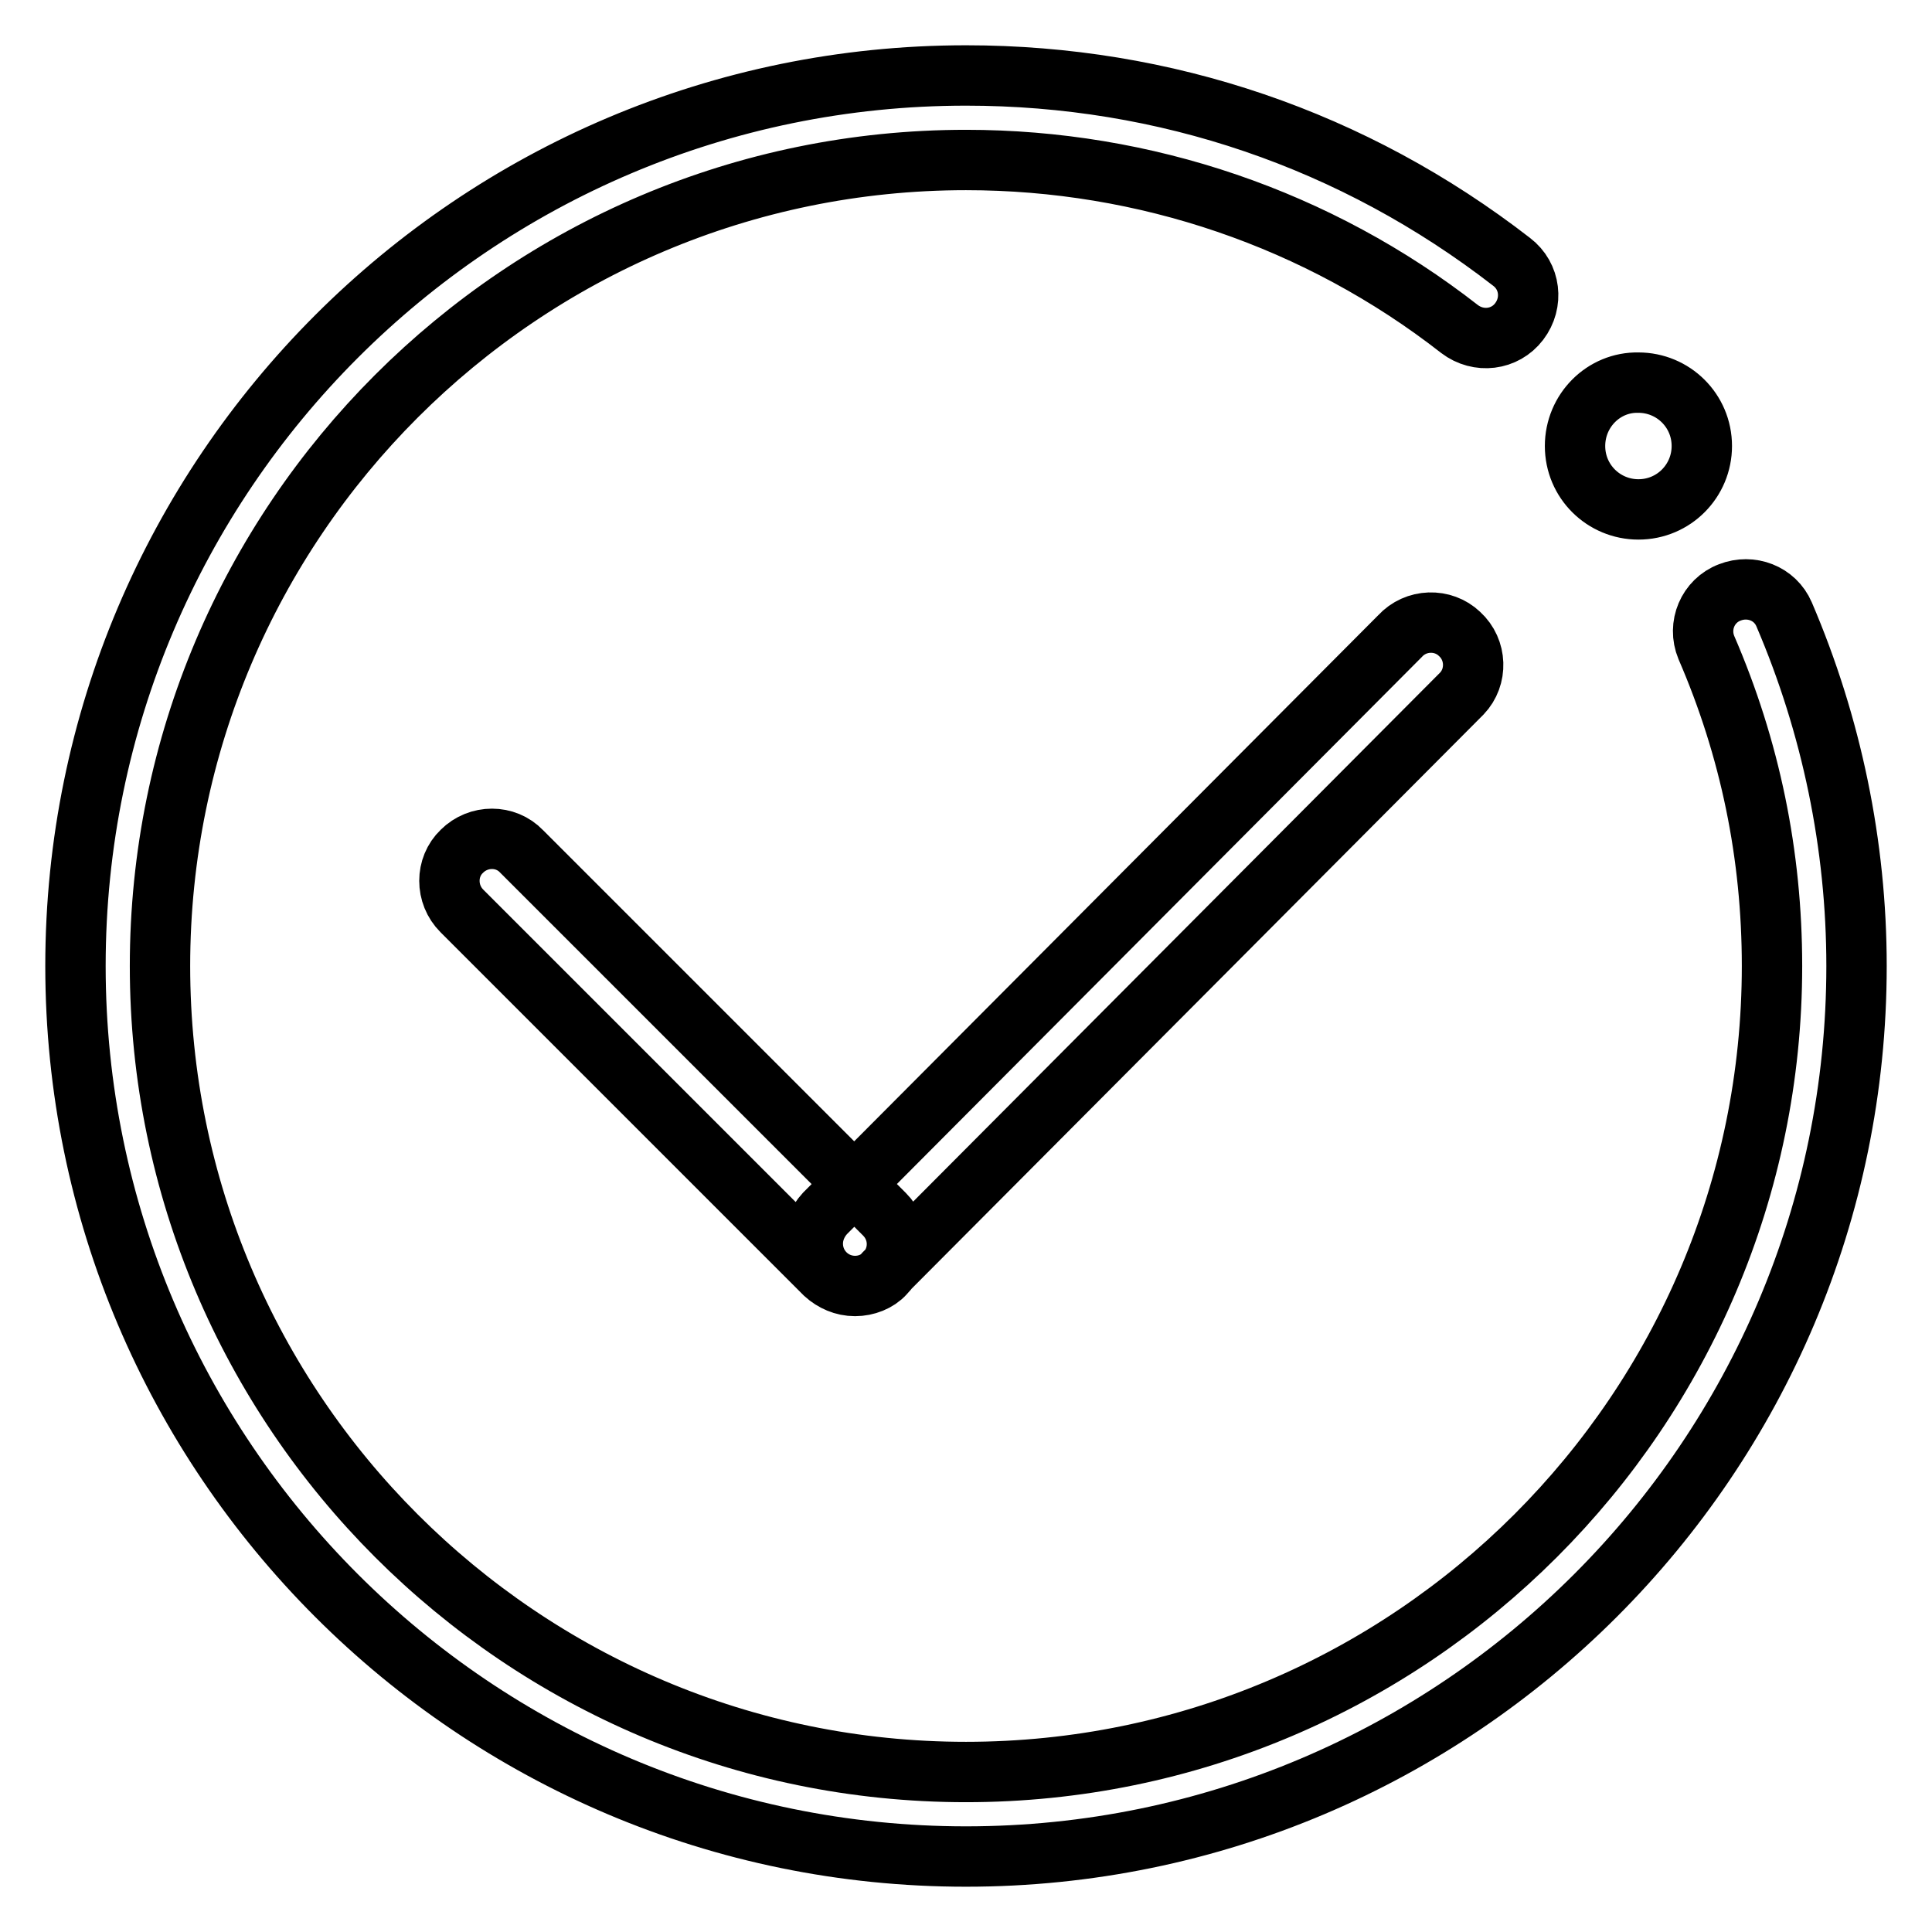
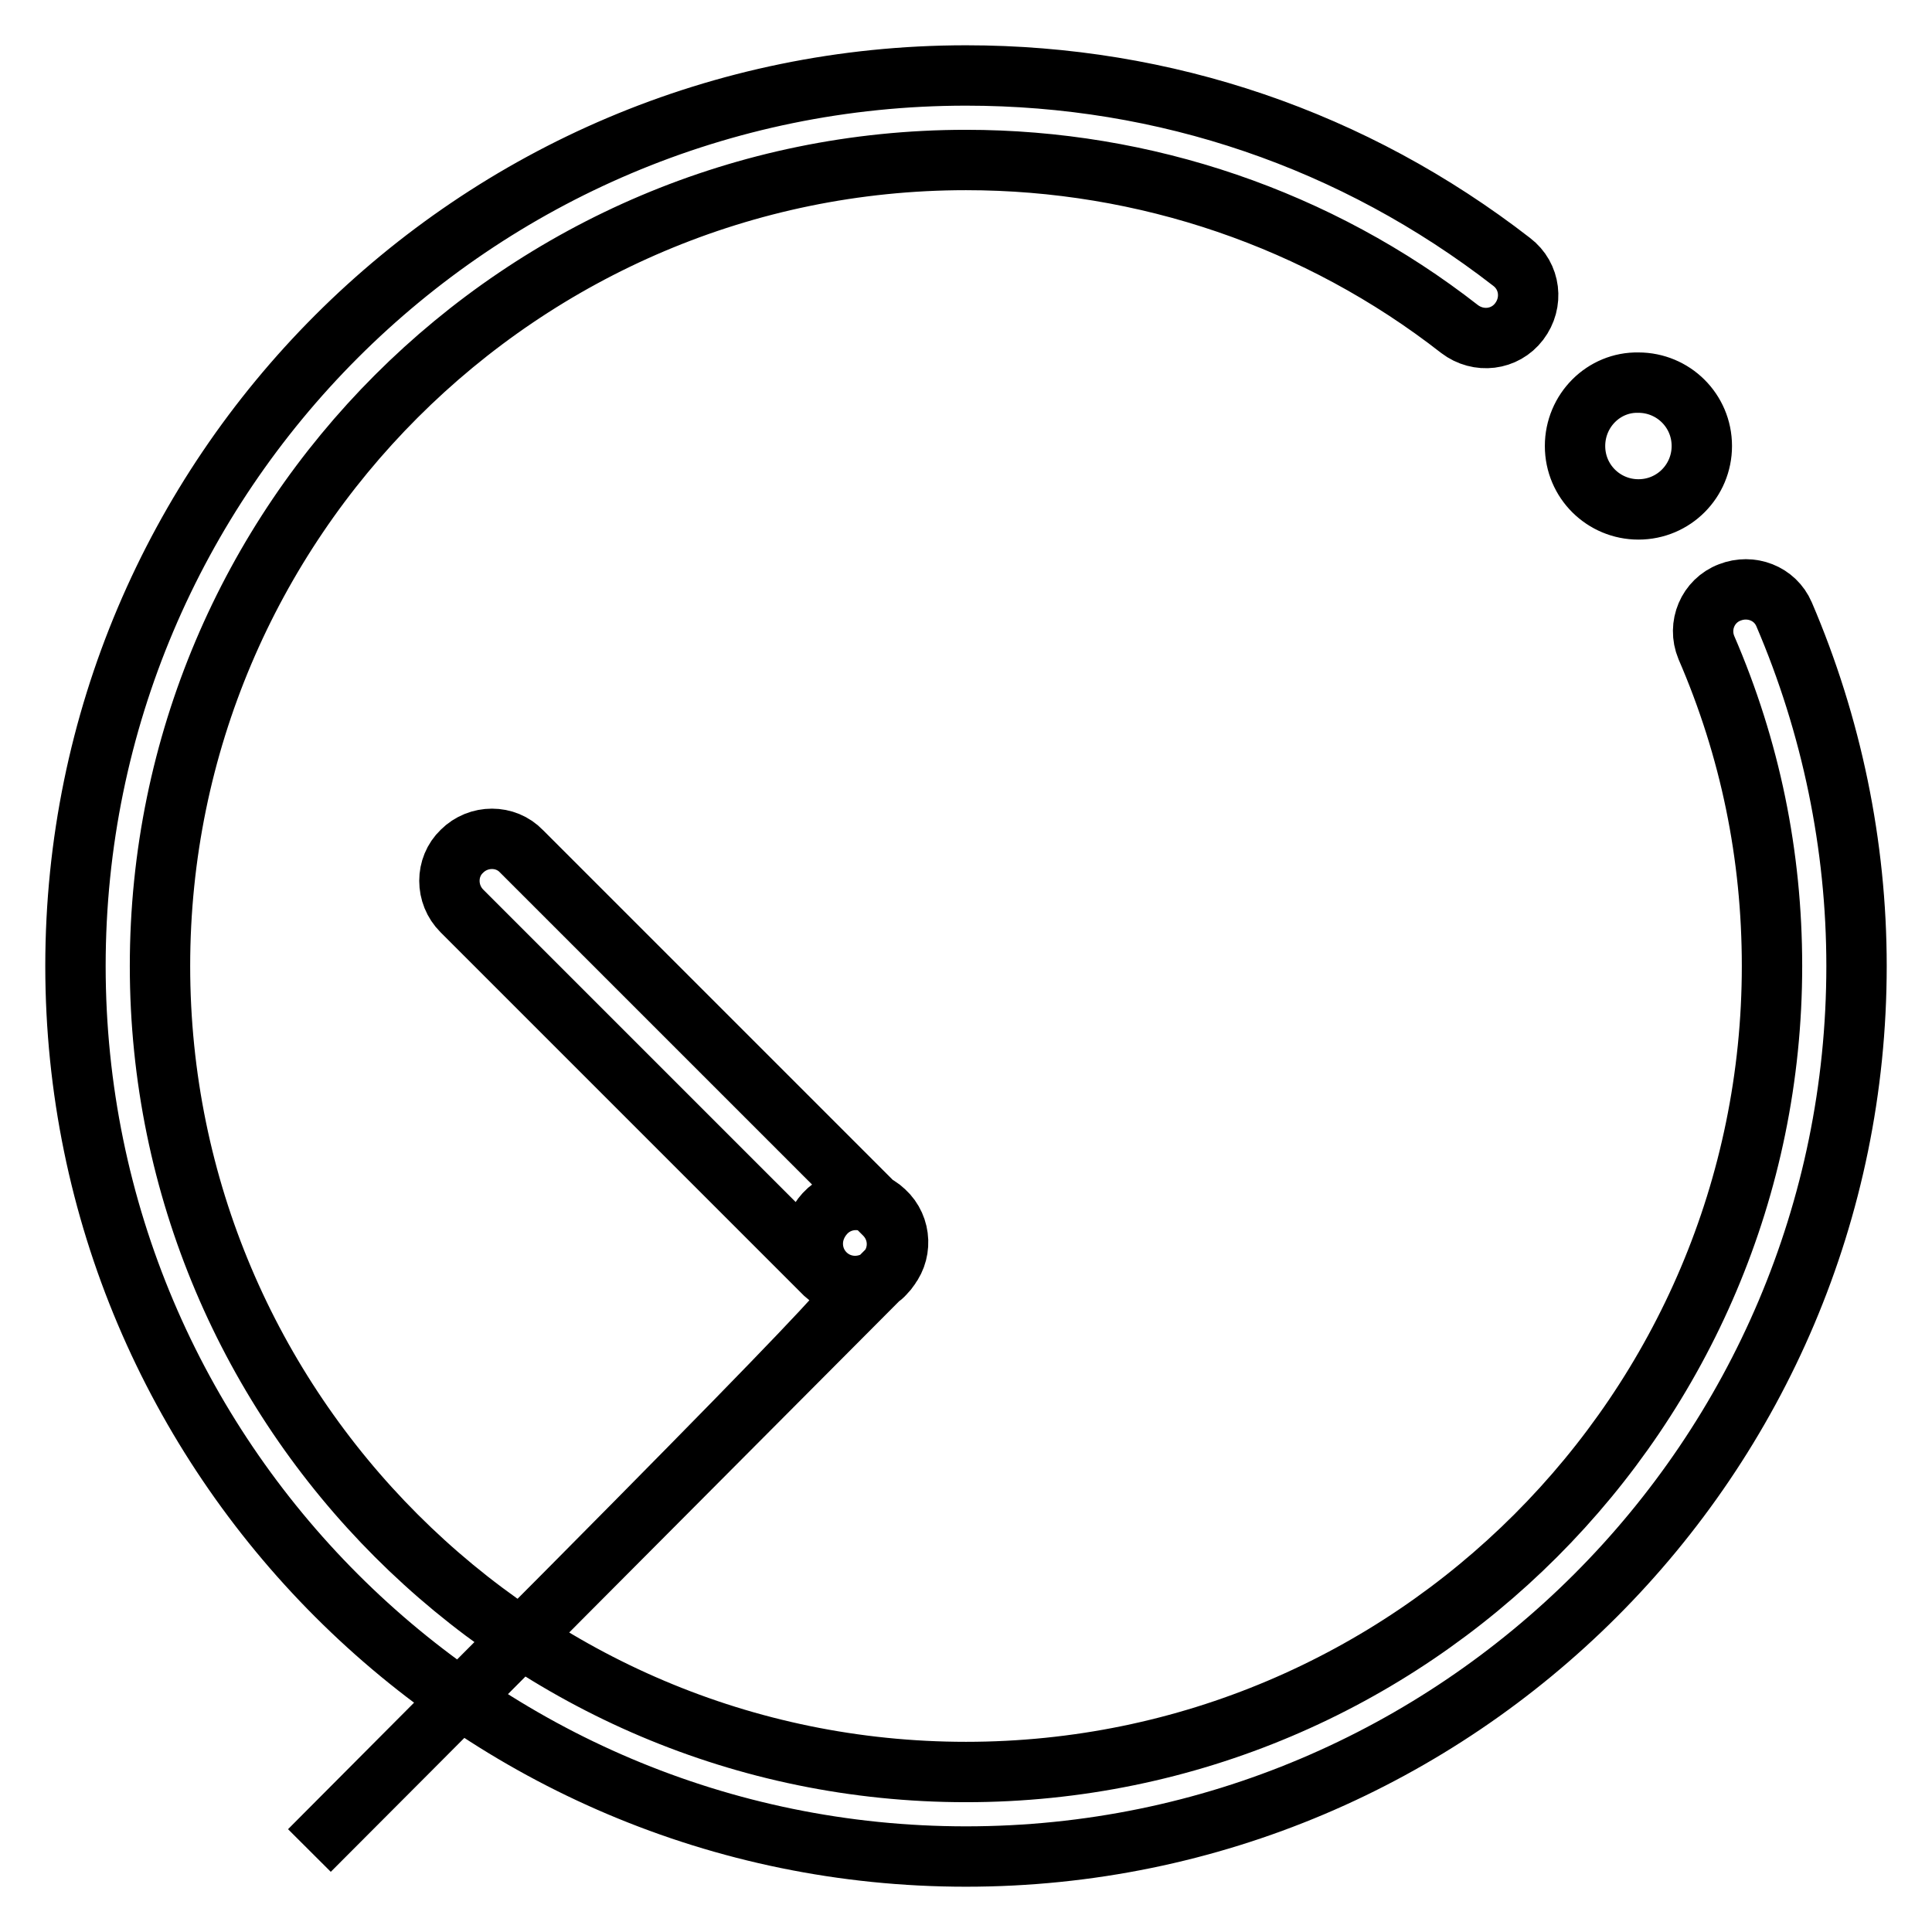
<svg xmlns="http://www.w3.org/2000/svg" version="1.1" x="0px" y="0px" viewBox="0 0 256 256" enable-background="new 0 0 256 256" xml:space="preserve">
  <g>
-     <path stroke-width="8" fill-opacity="0" stroke="#000000" d="M128,246c-65.1,0-118-52.9-118-118S62.9,10,128,10c26.4,0,51.4,8.5,72.3,24.7c2.5,1.9,2.9,5.4,1,7.9 c-1.9,2.5-5.4,2.9-7.9,1l0,0C174.7,29,151.7,21.2,128,21.2C69.1,21.2,21.2,69.1,21.2,128c0,58.9,47.9,106.8,106.8,106.8 c58.9,0,106.8-47.9,106.8-106.8c0-14.7-2.9-28.8-8.7-42.2c-1.2-2.9,0.2-6.2,3.1-7.3c2.8-1.1,6,0.1,7.2,2.9 c6.3,14.7,9.6,30.6,9.6,46.6C246,193.1,193.1,246,128,246z M113.3,170.4c-1.5,0-2.9-0.6-4-1.6l-48.1-48.1c-2.2-2.2-2.2-5.8,0-7.9 c2.2-2.2,5.8-2.2,7.9,0l48.1,48.1c2.2,2.2,2.2,5.7,0,7.9C116.3,169.8,114.8,170.4,113.3,170.4z M113.3,170.4 c-3.1,0-5.6-2.5-5.6-5.6c0-1.5,0.6-2.9,1.6-4l76.2-76.5c2.1-2.3,5.7-2.4,7.9-0.3c2.3,2.1,2.4,5.7,0.3,7.9c-0.1,0.1-0.2,0.2-0.3,0.3 l-76.2,76.5C116.3,169.8,114.8,170.4,113.3,170.4z M208.7,59.1c0,4.7,3.8,8.4,8.4,8.4c4.7,0,8.4-3.8,8.4-8.4c0-4.7-3.8-8.4-8.4-8.4 C212.5,50.6,208.7,54.4,208.7,59.1z" />
+     <path stroke-width="8" fill-opacity="0" stroke="#000000" d="M128,246c-65.1,0-118-52.9-118-118S62.9,10,128,10c26.4,0,51.4,8.5,72.3,24.7c2.5,1.9,2.9,5.4,1,7.9 c-1.9,2.5-5.4,2.9-7.9,1l0,0C174.7,29,151.7,21.2,128,21.2C69.1,21.2,21.2,69.1,21.2,128c0,58.9,47.9,106.8,106.8,106.8 c58.9,0,106.8-47.9,106.8-106.8c0-14.7-2.9-28.8-8.7-42.2c-1.2-2.9,0.2-6.2,3.1-7.3c2.8-1.1,6,0.1,7.2,2.9 c6.3,14.7,9.6,30.6,9.6,46.6C246,193.1,193.1,246,128,246z M113.3,170.4c-1.5,0-2.9-0.6-4-1.6l-48.1-48.1c-2.2-2.2-2.2-5.8,0-7.9 c2.2-2.2,5.8-2.2,7.9,0l48.1,48.1c2.2,2.2,2.2,5.7,0,7.9C116.3,169.8,114.8,170.4,113.3,170.4z M113.3,170.4 c-3.1,0-5.6-2.5-5.6-5.6c0-1.5,0.6-2.9,1.6-4c2.1-2.3,5.7-2.4,7.9-0.3c2.3,2.1,2.4,5.7,0.3,7.9c-0.1,0.1-0.2,0.2-0.3,0.3 l-76.2,76.5C116.3,169.8,114.8,170.4,113.3,170.4z M208.7,59.1c0,4.7,3.8,8.4,8.4,8.4c4.7,0,8.4-3.8,8.4-8.4c0-4.7-3.8-8.4-8.4-8.4 C212.5,50.6,208.7,54.4,208.7,59.1z" />
  </g>
</svg>